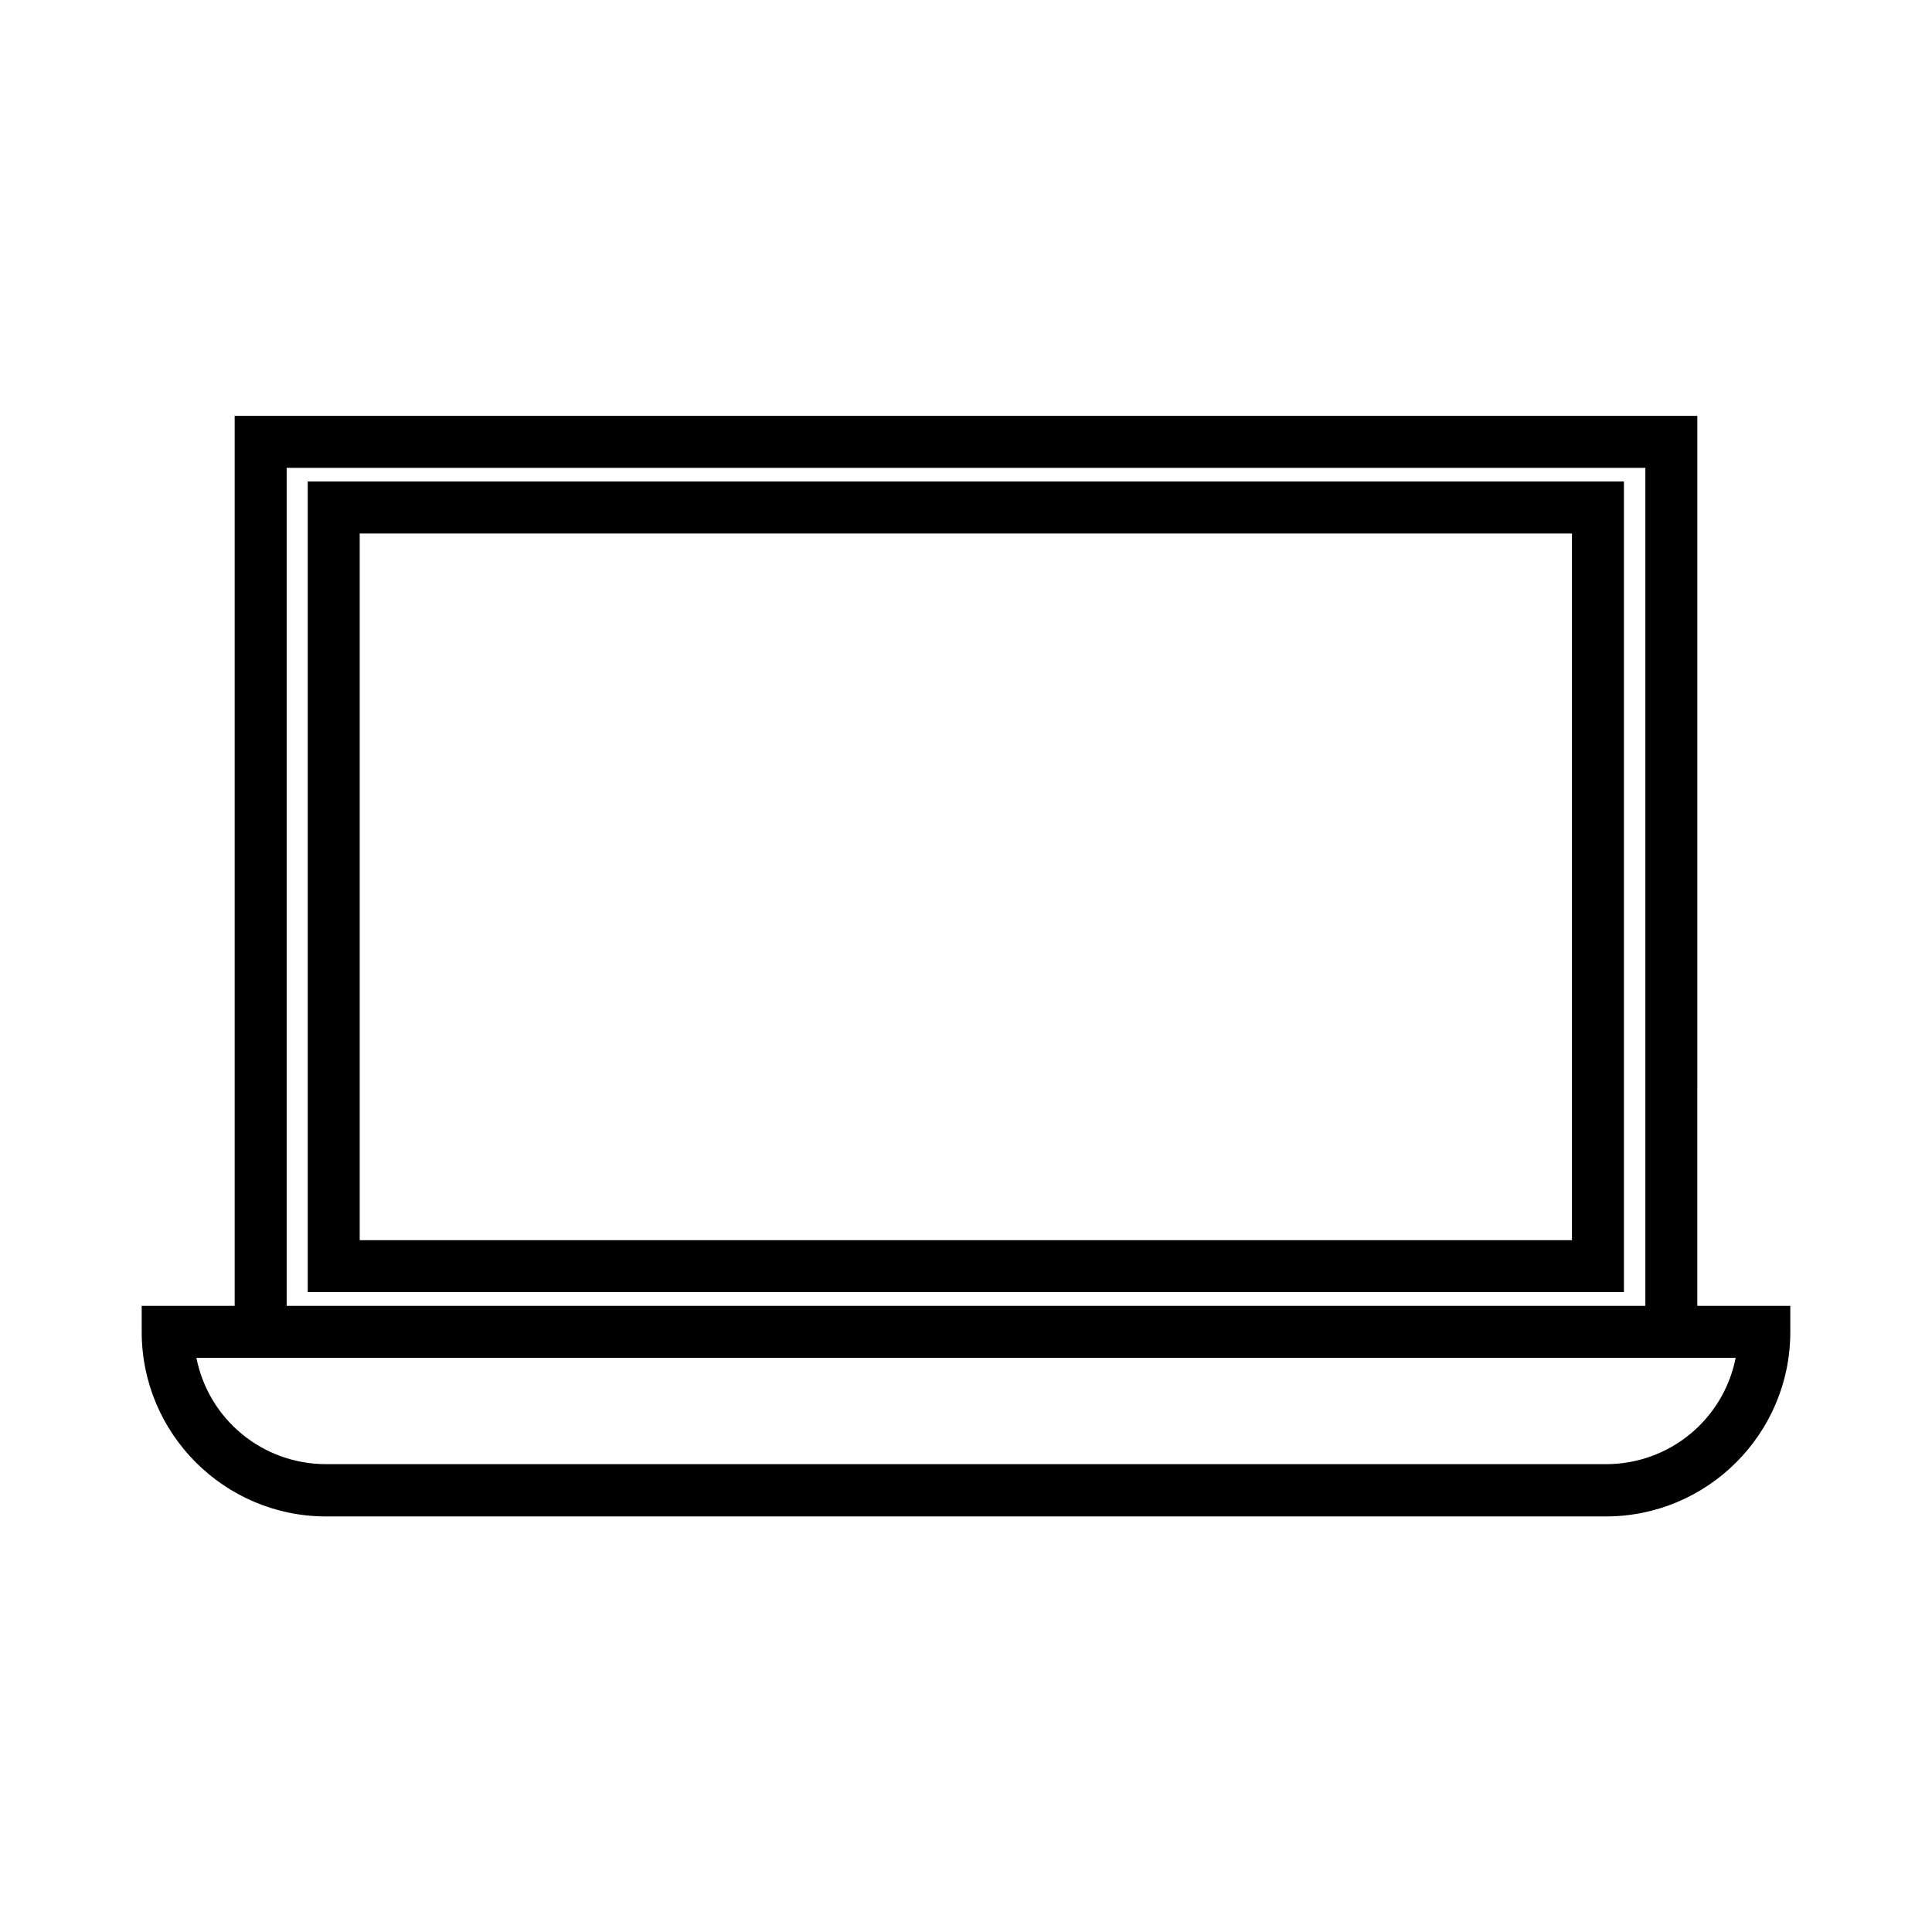
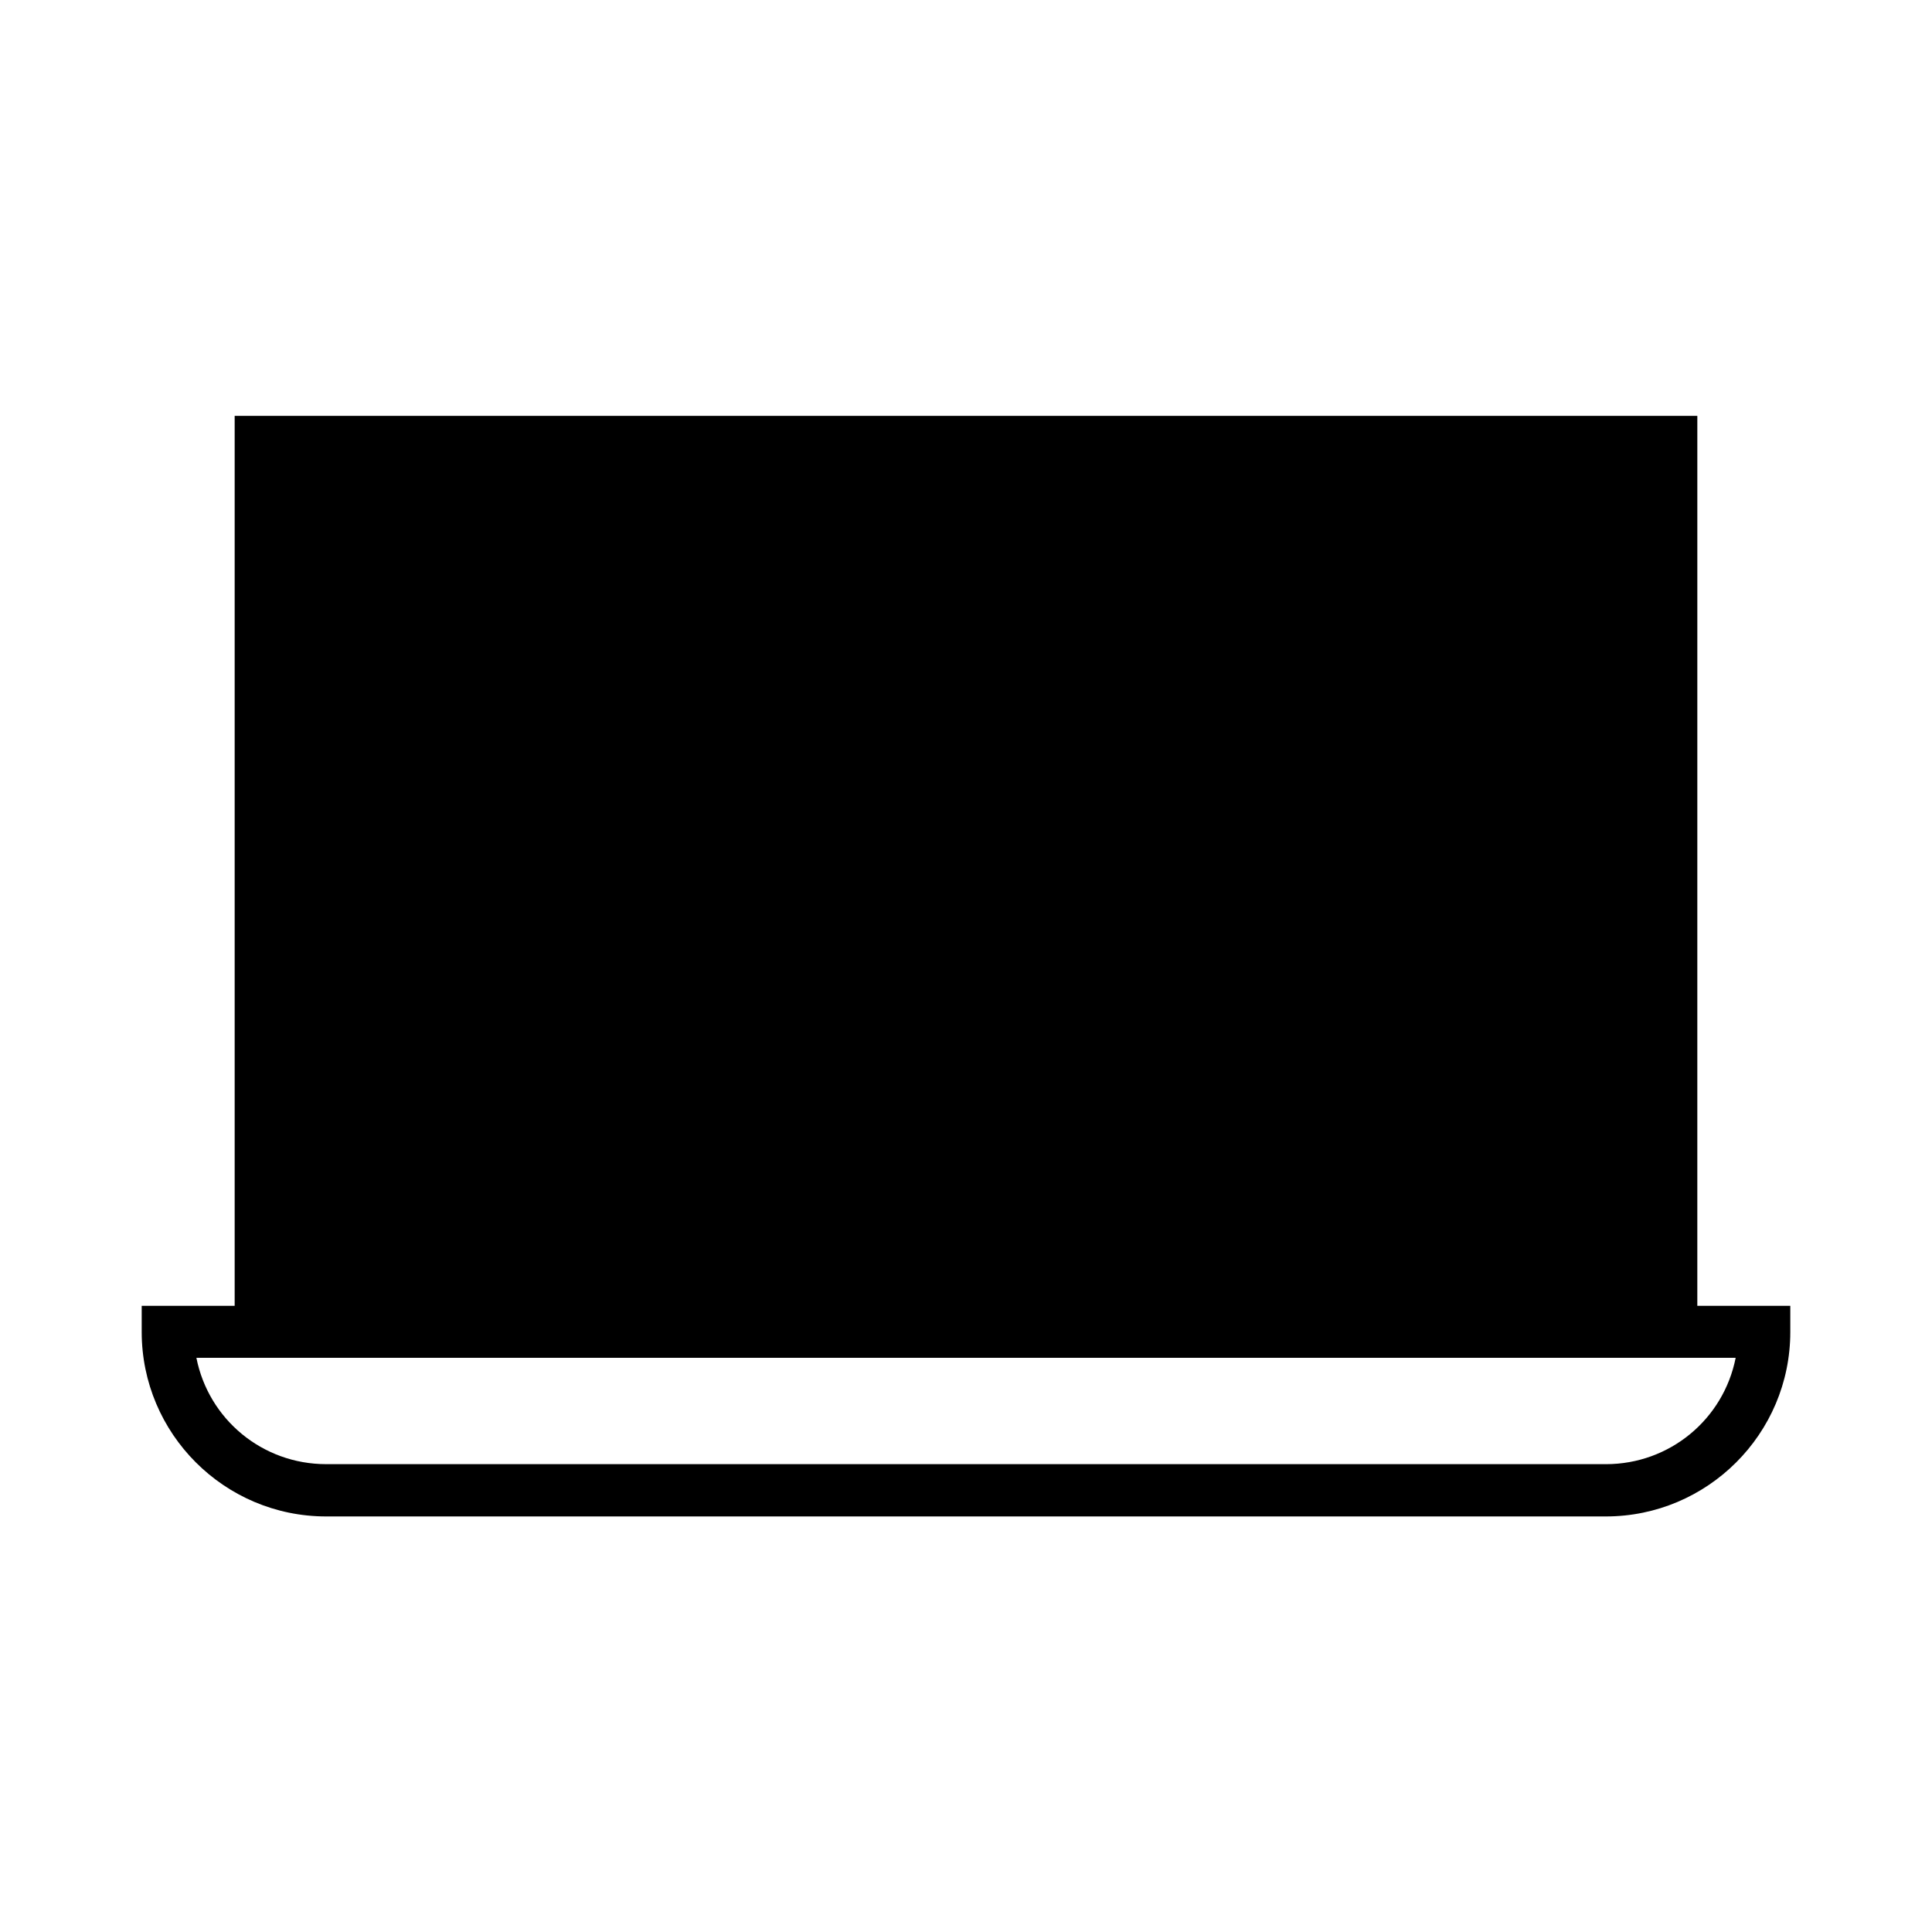
<svg xmlns="http://www.w3.org/2000/svg" fill="#000000" width="800px" height="800px" version="1.1" viewBox="144 144 512 512">
  <g>
-     <path d="m593.81 254.21h-387.62v235.85h-24.637v6.926c0 26.922 21.883 48.887 48.887 48.887h339.12c26.922 0 48.887-21.883 48.887-48.887v-6.926h-24.641zm-373.84 13.777h360.07v222.07h-360.07zm384 235.85c-3.227 16.297-17.477 28.184-34.402 28.184l-339.12-0.004c-16.926 0-31.172-11.887-34.402-28.184z" />
-     <path d="m225.55 486.43h348.81v-214.83h-348.81zm13.777-201.05h321.26v187.28l-321.26-0.004z" />
+     <path d="m593.81 254.21h-387.62v235.85h-24.637v6.926c0 26.922 21.883 48.887 48.887 48.887h339.12c26.922 0 48.887-21.883 48.887-48.887v-6.926h-24.641zm-373.84 13.777h360.07h-360.07zm384 235.85c-3.227 16.297-17.477 28.184-34.402 28.184l-339.12-0.004c-16.926 0-31.172-11.887-34.402-28.184z" />
  </g>
</svg>